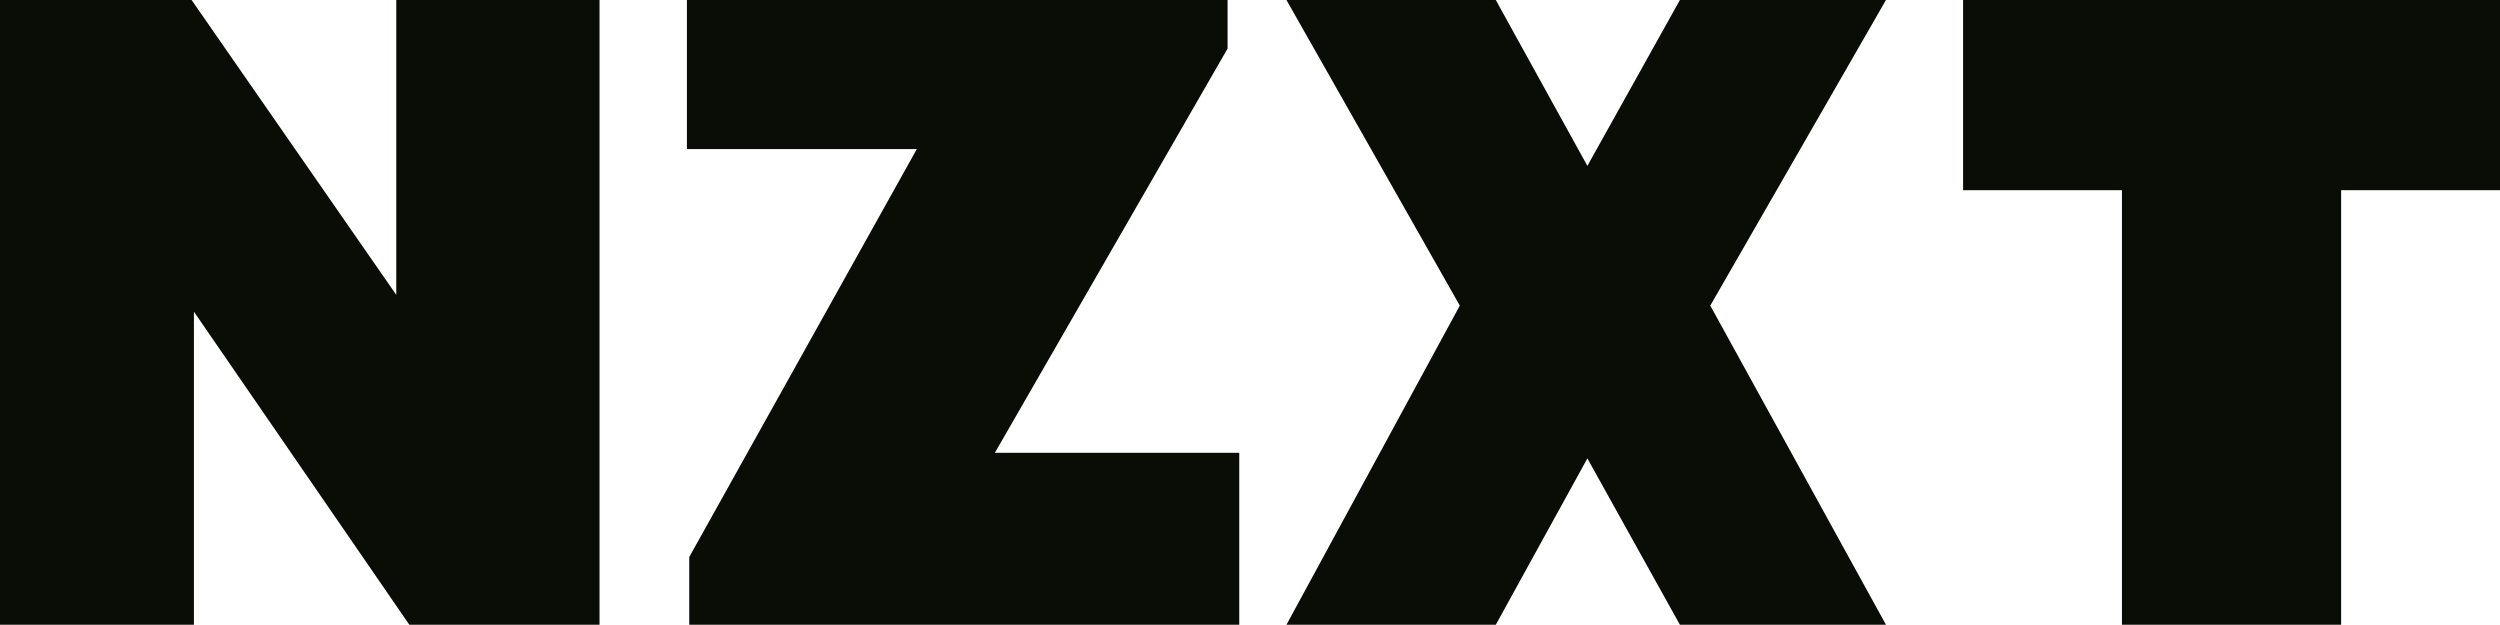
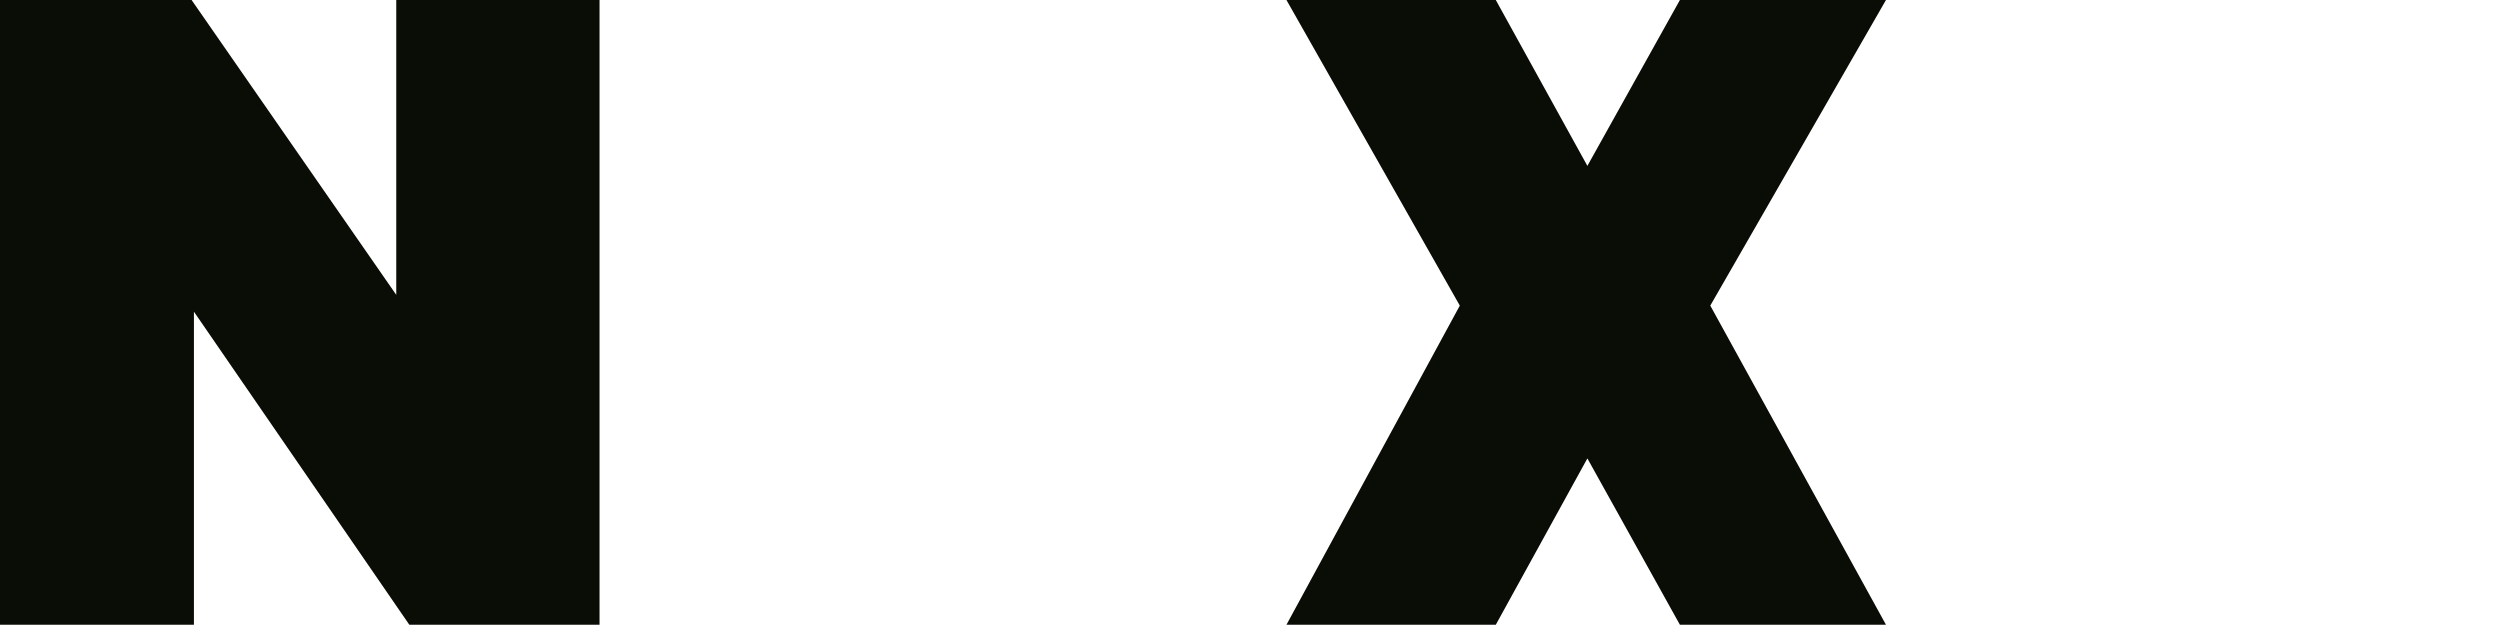
<svg xmlns="http://www.w3.org/2000/svg" version="1.1" id="Layer_2_1_" x="0px" y="0px" viewBox="0 0 535 133.7" style="enable-background:new 0 0 535 133.7;" xml:space="preserve">
  <style type="text/css">
	.st0{fill:#0A0C06;}
</style>
  <g>
    <polygon class="st0" points="0,0 41,0 84.8,63.1 84.8,0 128.3,0 128.3,133.7 87.6,133.7 41.5,66.7 41.5,133.7 0,133.7  " />
-     <polygon class="st0" points="147,0 262.7,0 262.7,10.4 212.9,96.9 265.2,96.9 265.2,133.7 147.5,133.7 147.5,119.2 196.2,31.9    147,31.9  " />
    <polygon class="st0" points="275.3,0 320.1,0 339.7,35.5 359.5,0 403.6,0 366,65.4 403.6,133.7 359.5,133.7 339.7,98.1    320.1,133.7 275.3,133.7 312.4,65.4  " />
-     <polygon class="st0" points="420.1,0 535,0 535,40.7 501,40.7 501,133.7 454.1,133.7 454.1,40.7 420.1,40.7  " />
  </g>
</svg>